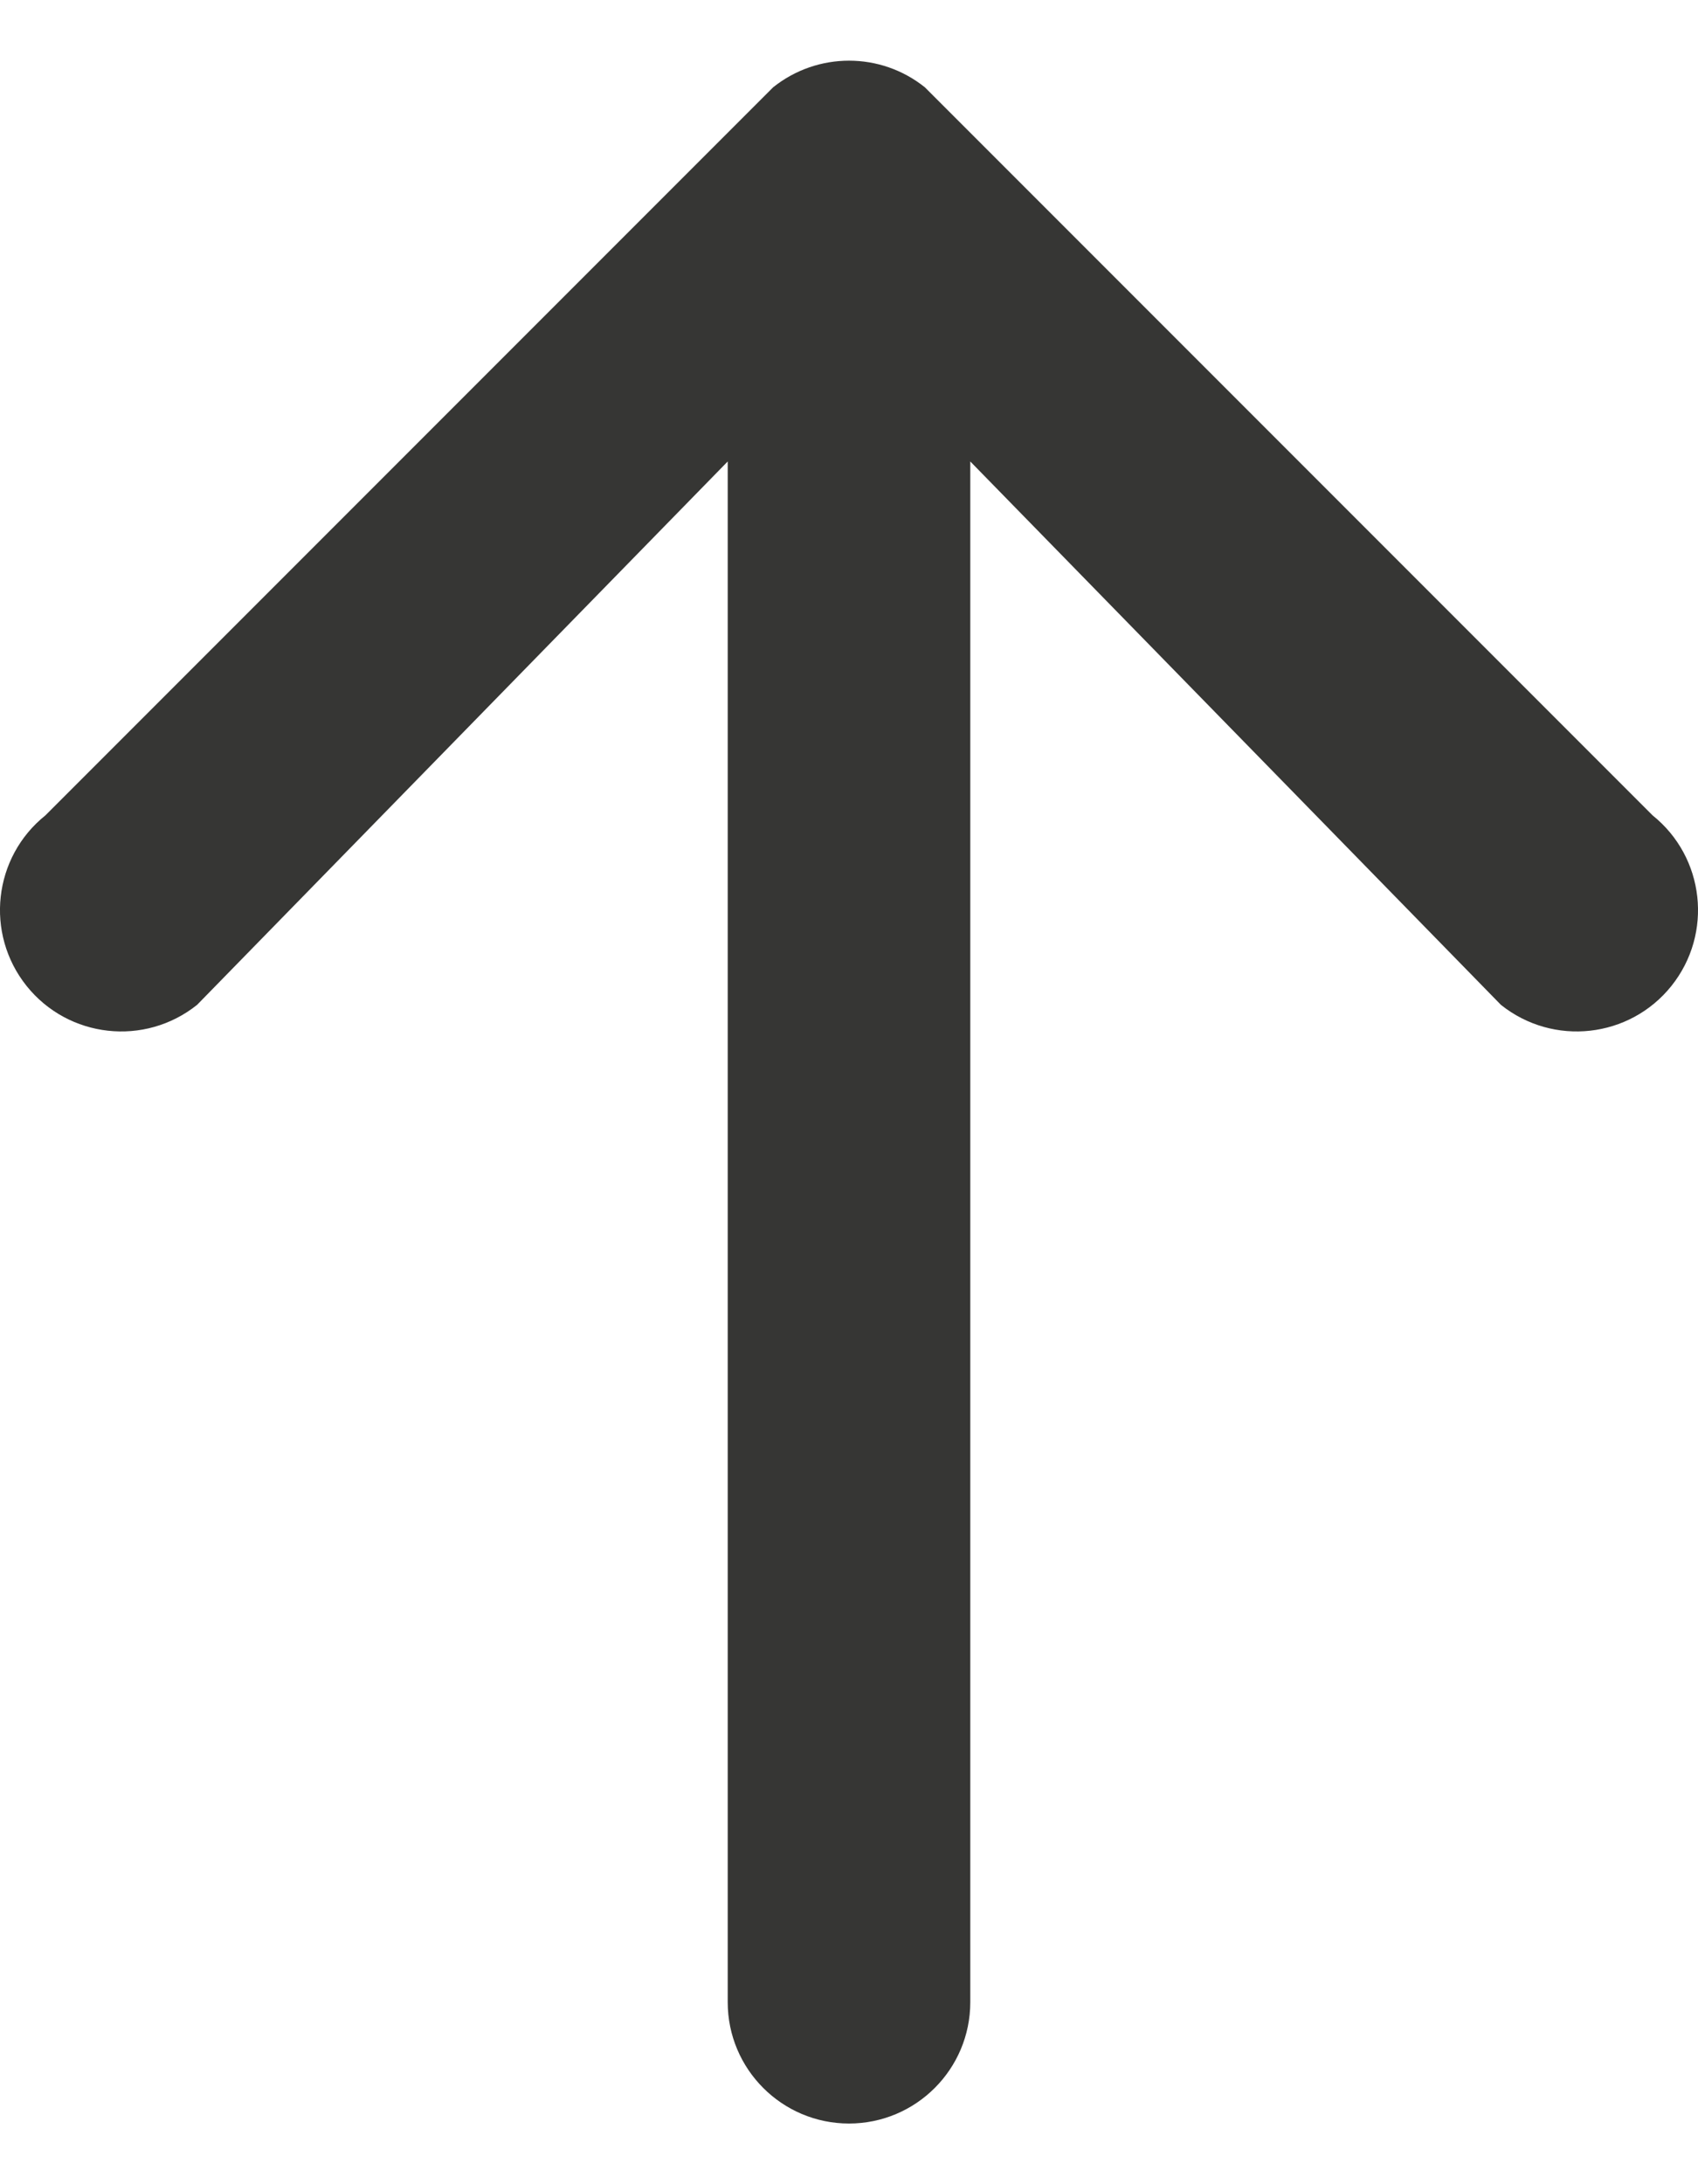
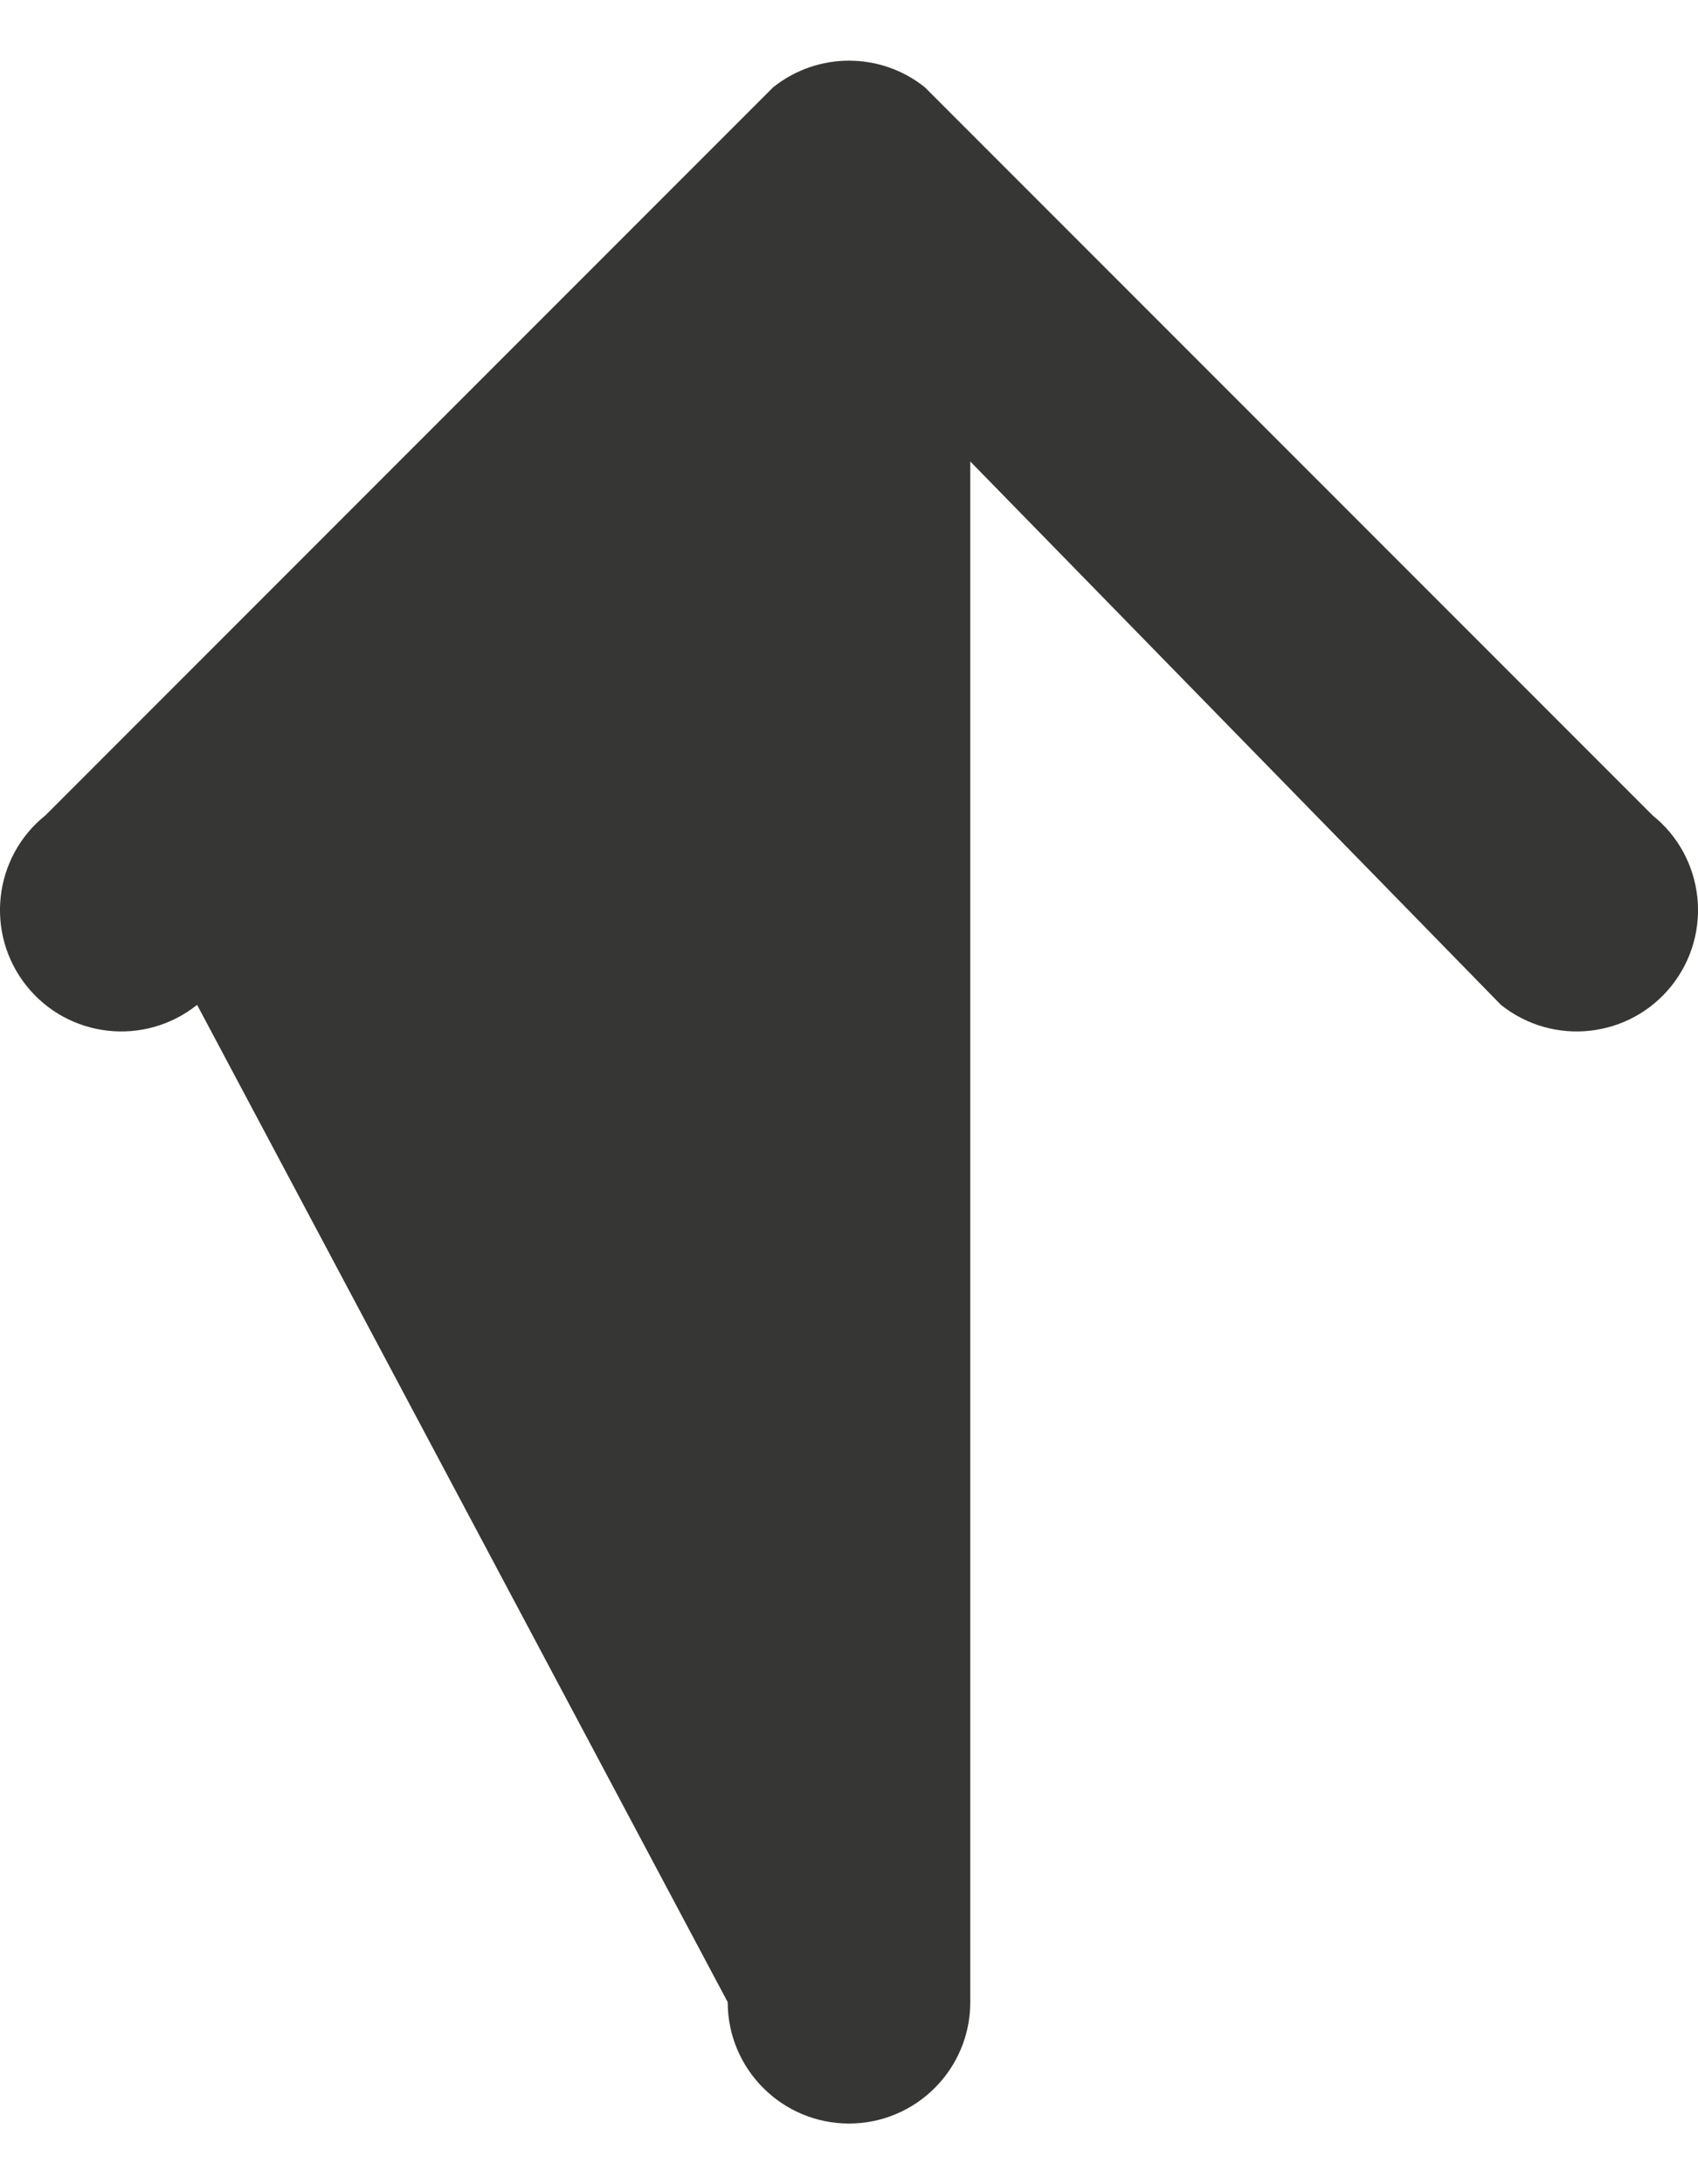
<svg xmlns="http://www.w3.org/2000/svg" width="14" height="18" viewBox="0 0 14 18" fill="none">
-   <path d="M7.625 0.719L13.625 6.719C14.056 7.064 14.126 7.693 13.781 8.125C13.436 8.556 12.807 8.626 12.375 8.281L8 3.803L8 16.5C8 17.052 7.552 17.5 7 17.5C6.448 17.5 6 17.052 6 16.5L6 3.803L1.625 8.281C1.193 8.626 0.564 8.556 0.219 8.125C-0.126 7.693 -0.056 7.064 0.375 6.719L6.375 0.719C6.741 0.427 7.26 0.427 7.625 0.719Z" fill="#363634" />
+   <path d="M7.625 0.719L13.625 6.719C14.056 7.064 14.126 7.693 13.781 8.125C13.436 8.556 12.807 8.626 12.375 8.281L8 3.803L8 16.5C8 17.052 7.552 17.5 7 17.5C6.448 17.5 6 17.052 6 16.5L1.625 8.281C1.193 8.626 0.564 8.556 0.219 8.125C-0.126 7.693 -0.056 7.064 0.375 6.719L6.375 0.719C6.741 0.427 7.26 0.427 7.625 0.719Z" fill="#363634" />
</svg>